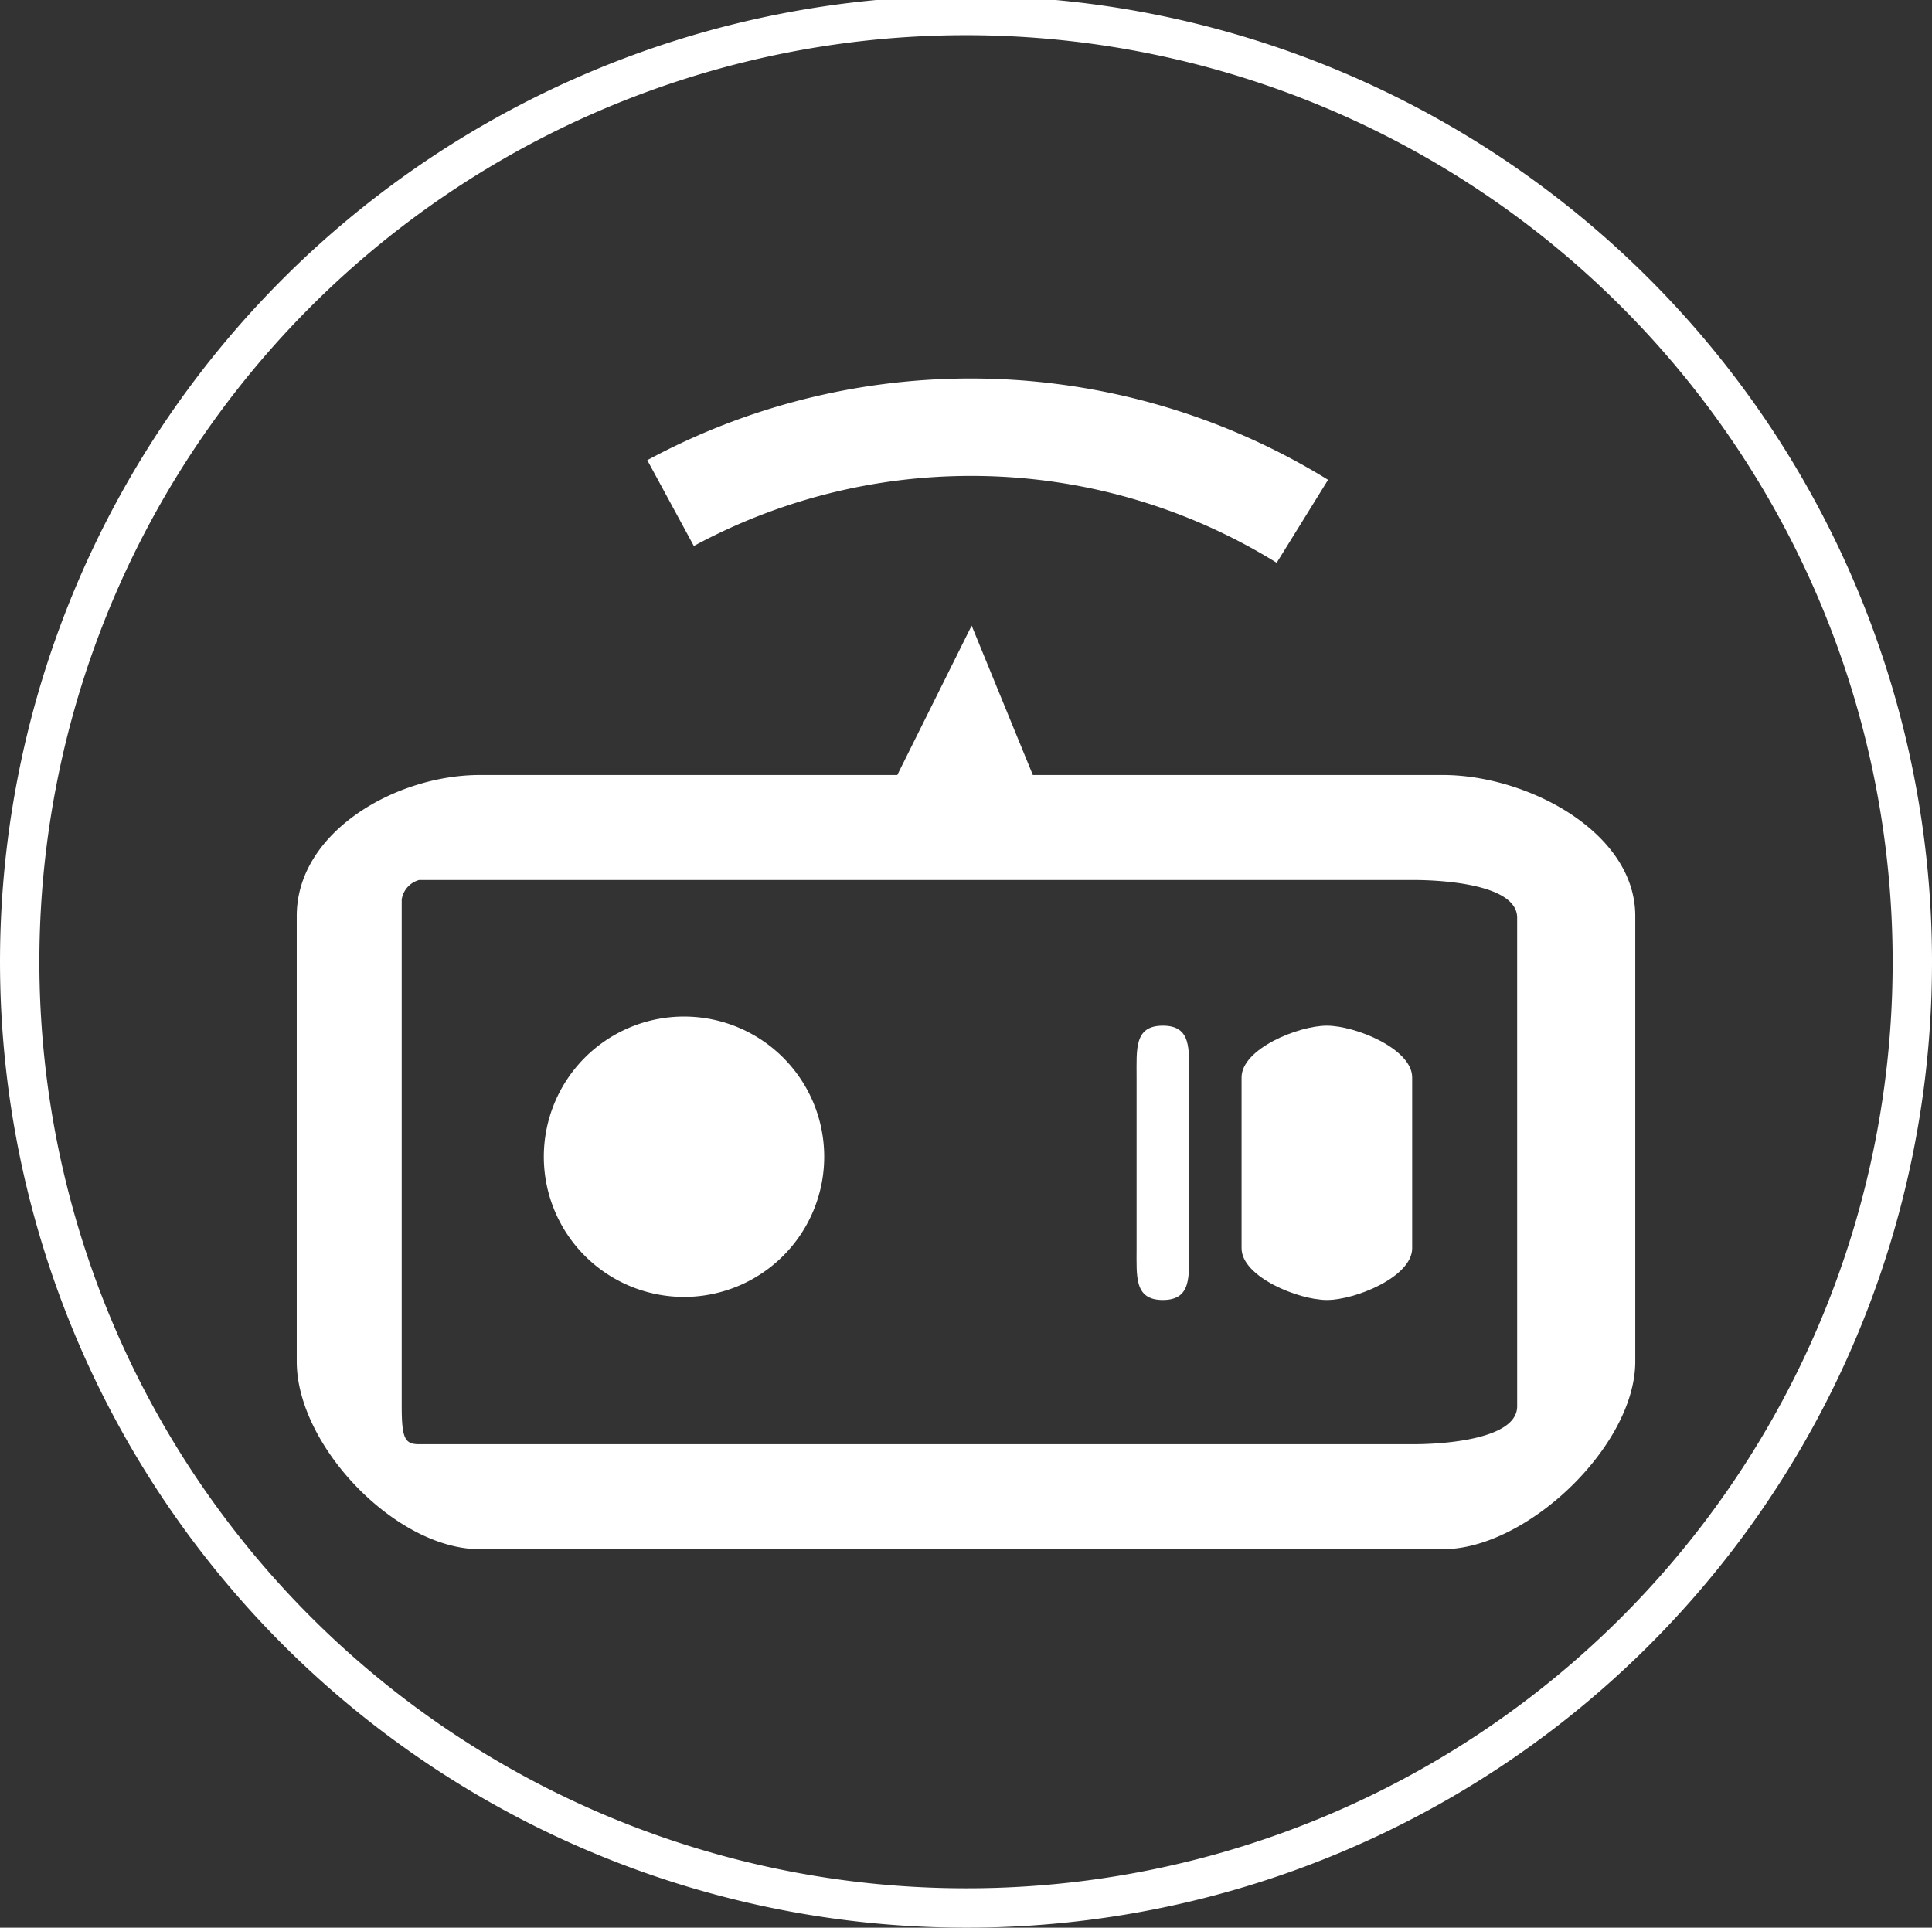
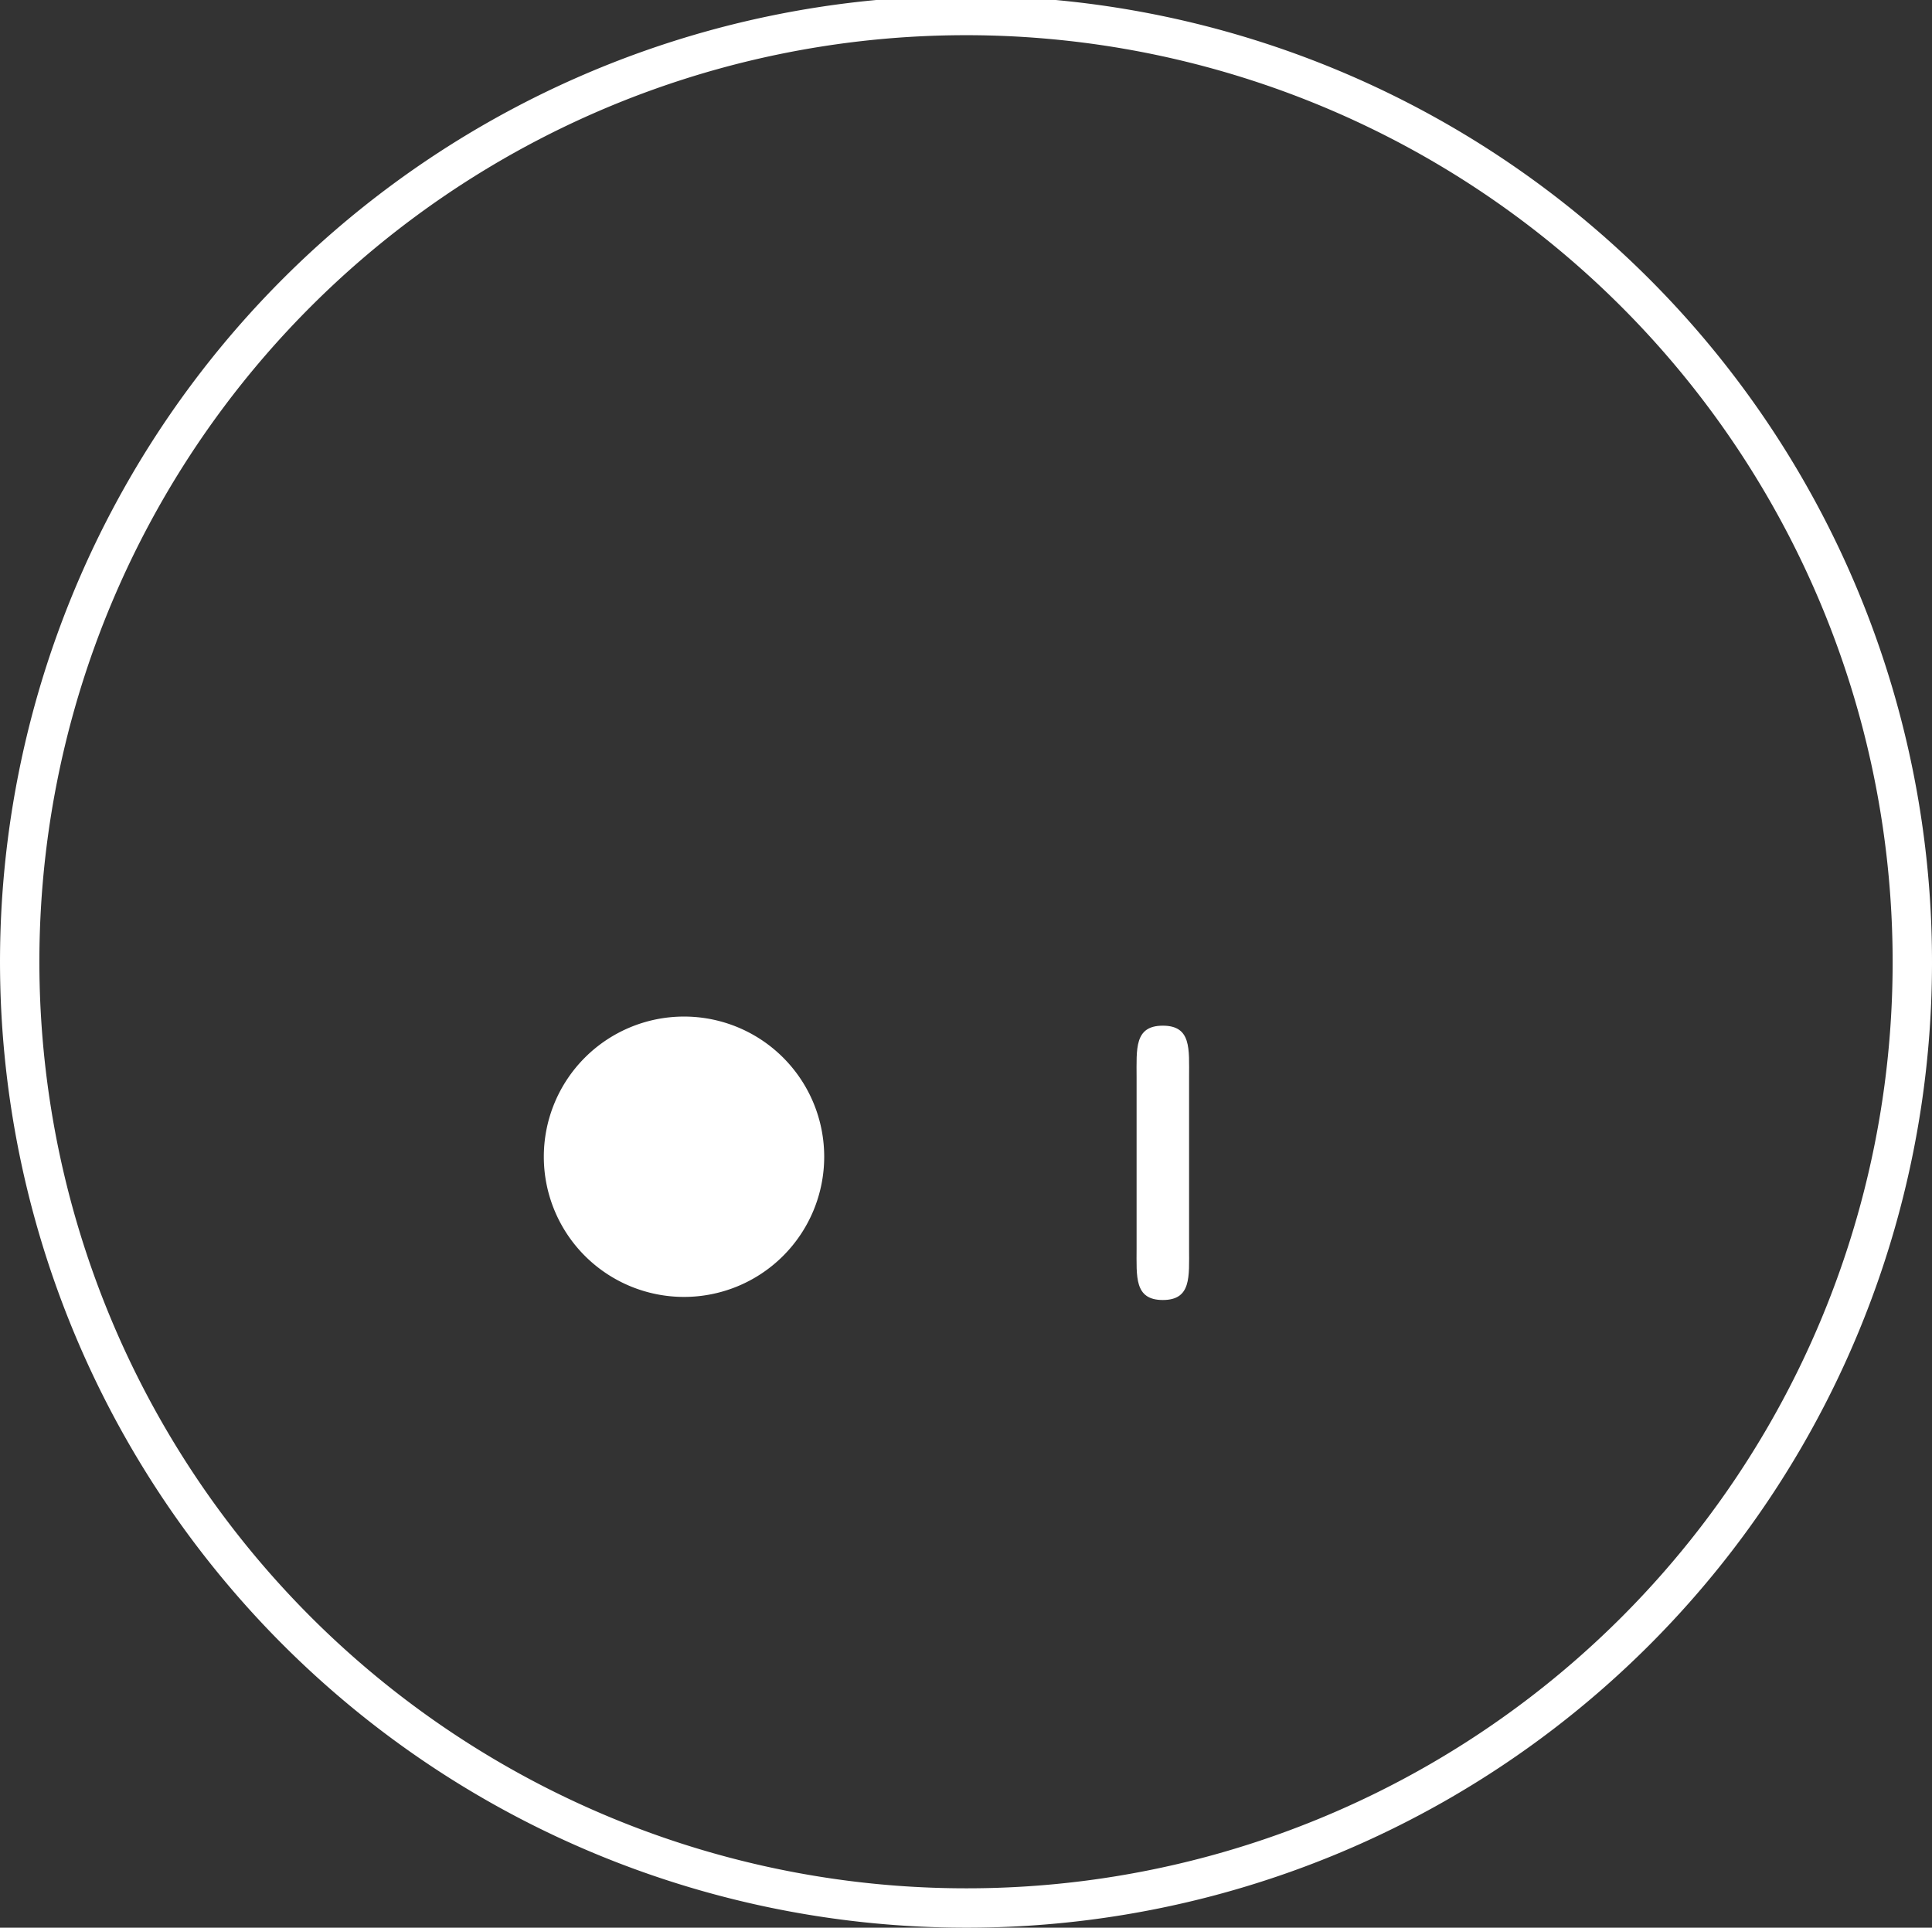
<svg xmlns="http://www.w3.org/2000/svg" id="图层_1" data-name="图层 1" viewBox="0 0 147.225 146.906">
  <rect x="0" y="0" width="147.225" height="146.906" fill="#333333" stroke="none" />
  <defs>
    <style>.cls-1{fill:none;stroke:#fff;stroke-miterlimit:10;stroke-width:3px;}.cls-2{fill:#fff;}</style>
  </defs>
  <path class="cls-1" d="M145.725,73.453A72.112,72.112,0,1,0,73.607,145.406,72.039,72.039,0,0,0,145.725,73.453Z" />
-   <path class="cls-2" d="M73.975,36.268a44.19,44.19,0,0,1,23.312,6.62l3.916-6.322A51.888,51.888,0,0,0,49.325,35.068l3.548,6.54A44.373,44.373,0,0,1,73.975,36.268Z" />
-   <path class="cls-2" d="M109.965,59.063H78.706l-4.663-11.386-5.667,11.386H36.561c-6.408,0-13.948,4.341-13.948,10.738v33.963c0,6.402,7.54,14.299,13.948,14.299h73.404c6.402,0,14.648-7.897,14.648-14.299V69.8C124.612,63.404,116.366,59.063,109.965,59.063Zm5.648,48.112c0,2.48-5.458,2.888-7.922,2.888H31.944c-1.078,0-1.332-.408-1.332-2.888V68.548A1.822,1.822,0,0,1,31.944,67.063h75.746c2.464,0,7.922.386,7.922,2.872Z" />
  <path class="cls-2" d="M52.121,77.471A10.683,10.683,0,1,0,62.807,88.157,10.681,10.681,0,0,0,52.121,77.471Z" />
  <path class="cls-2" d="M88.612,78.166c-2.182,0-2,1.763-2,3.945V95.127c0,2.177-.182,3.945,2,3.945s2-1.768,2-3.945V82.111C90.612,79.929,90.794,78.166,88.612,78.166Z" />
-   <path class="cls-2" d="M101.112,78.166c-2.176,0-6.5,1.763-6.5,3.945V95.127c0,2.177,4.324,3.945,6.5,3.945s6.5-1.768,6.5-3.945V82.111C107.612,79.929,103.288,78.166,101.112,78.166Z" />
</svg>